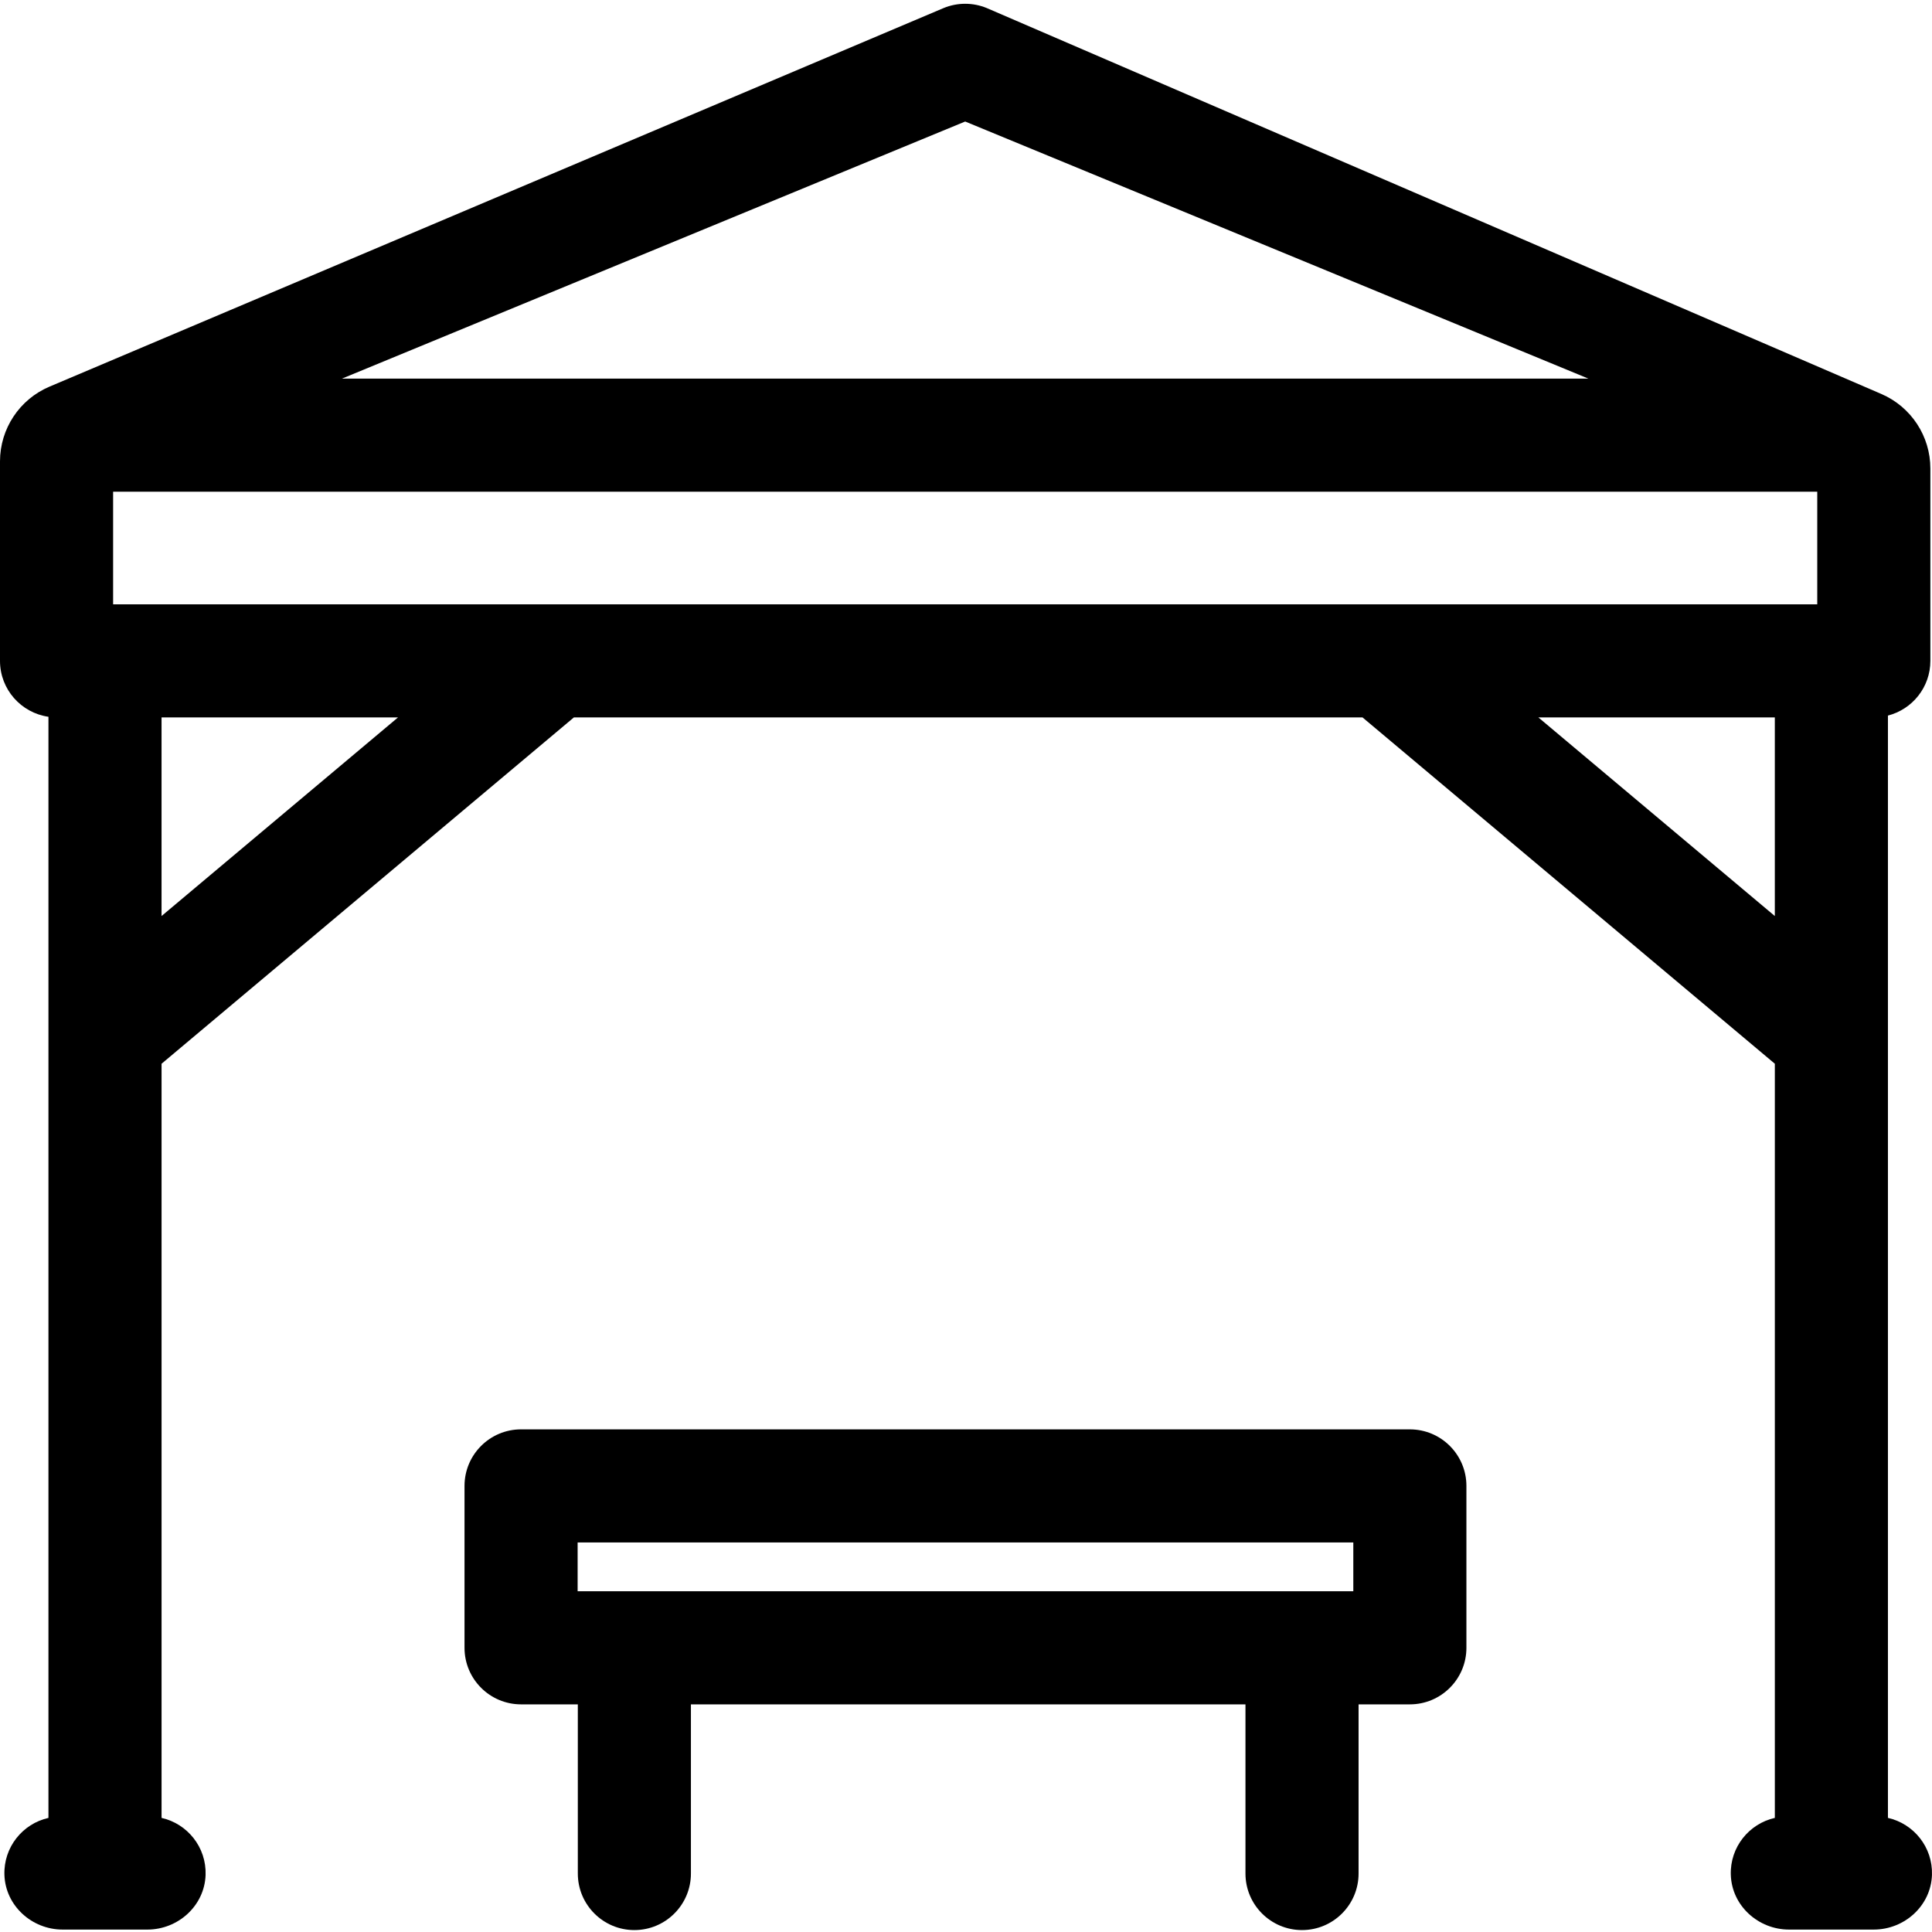
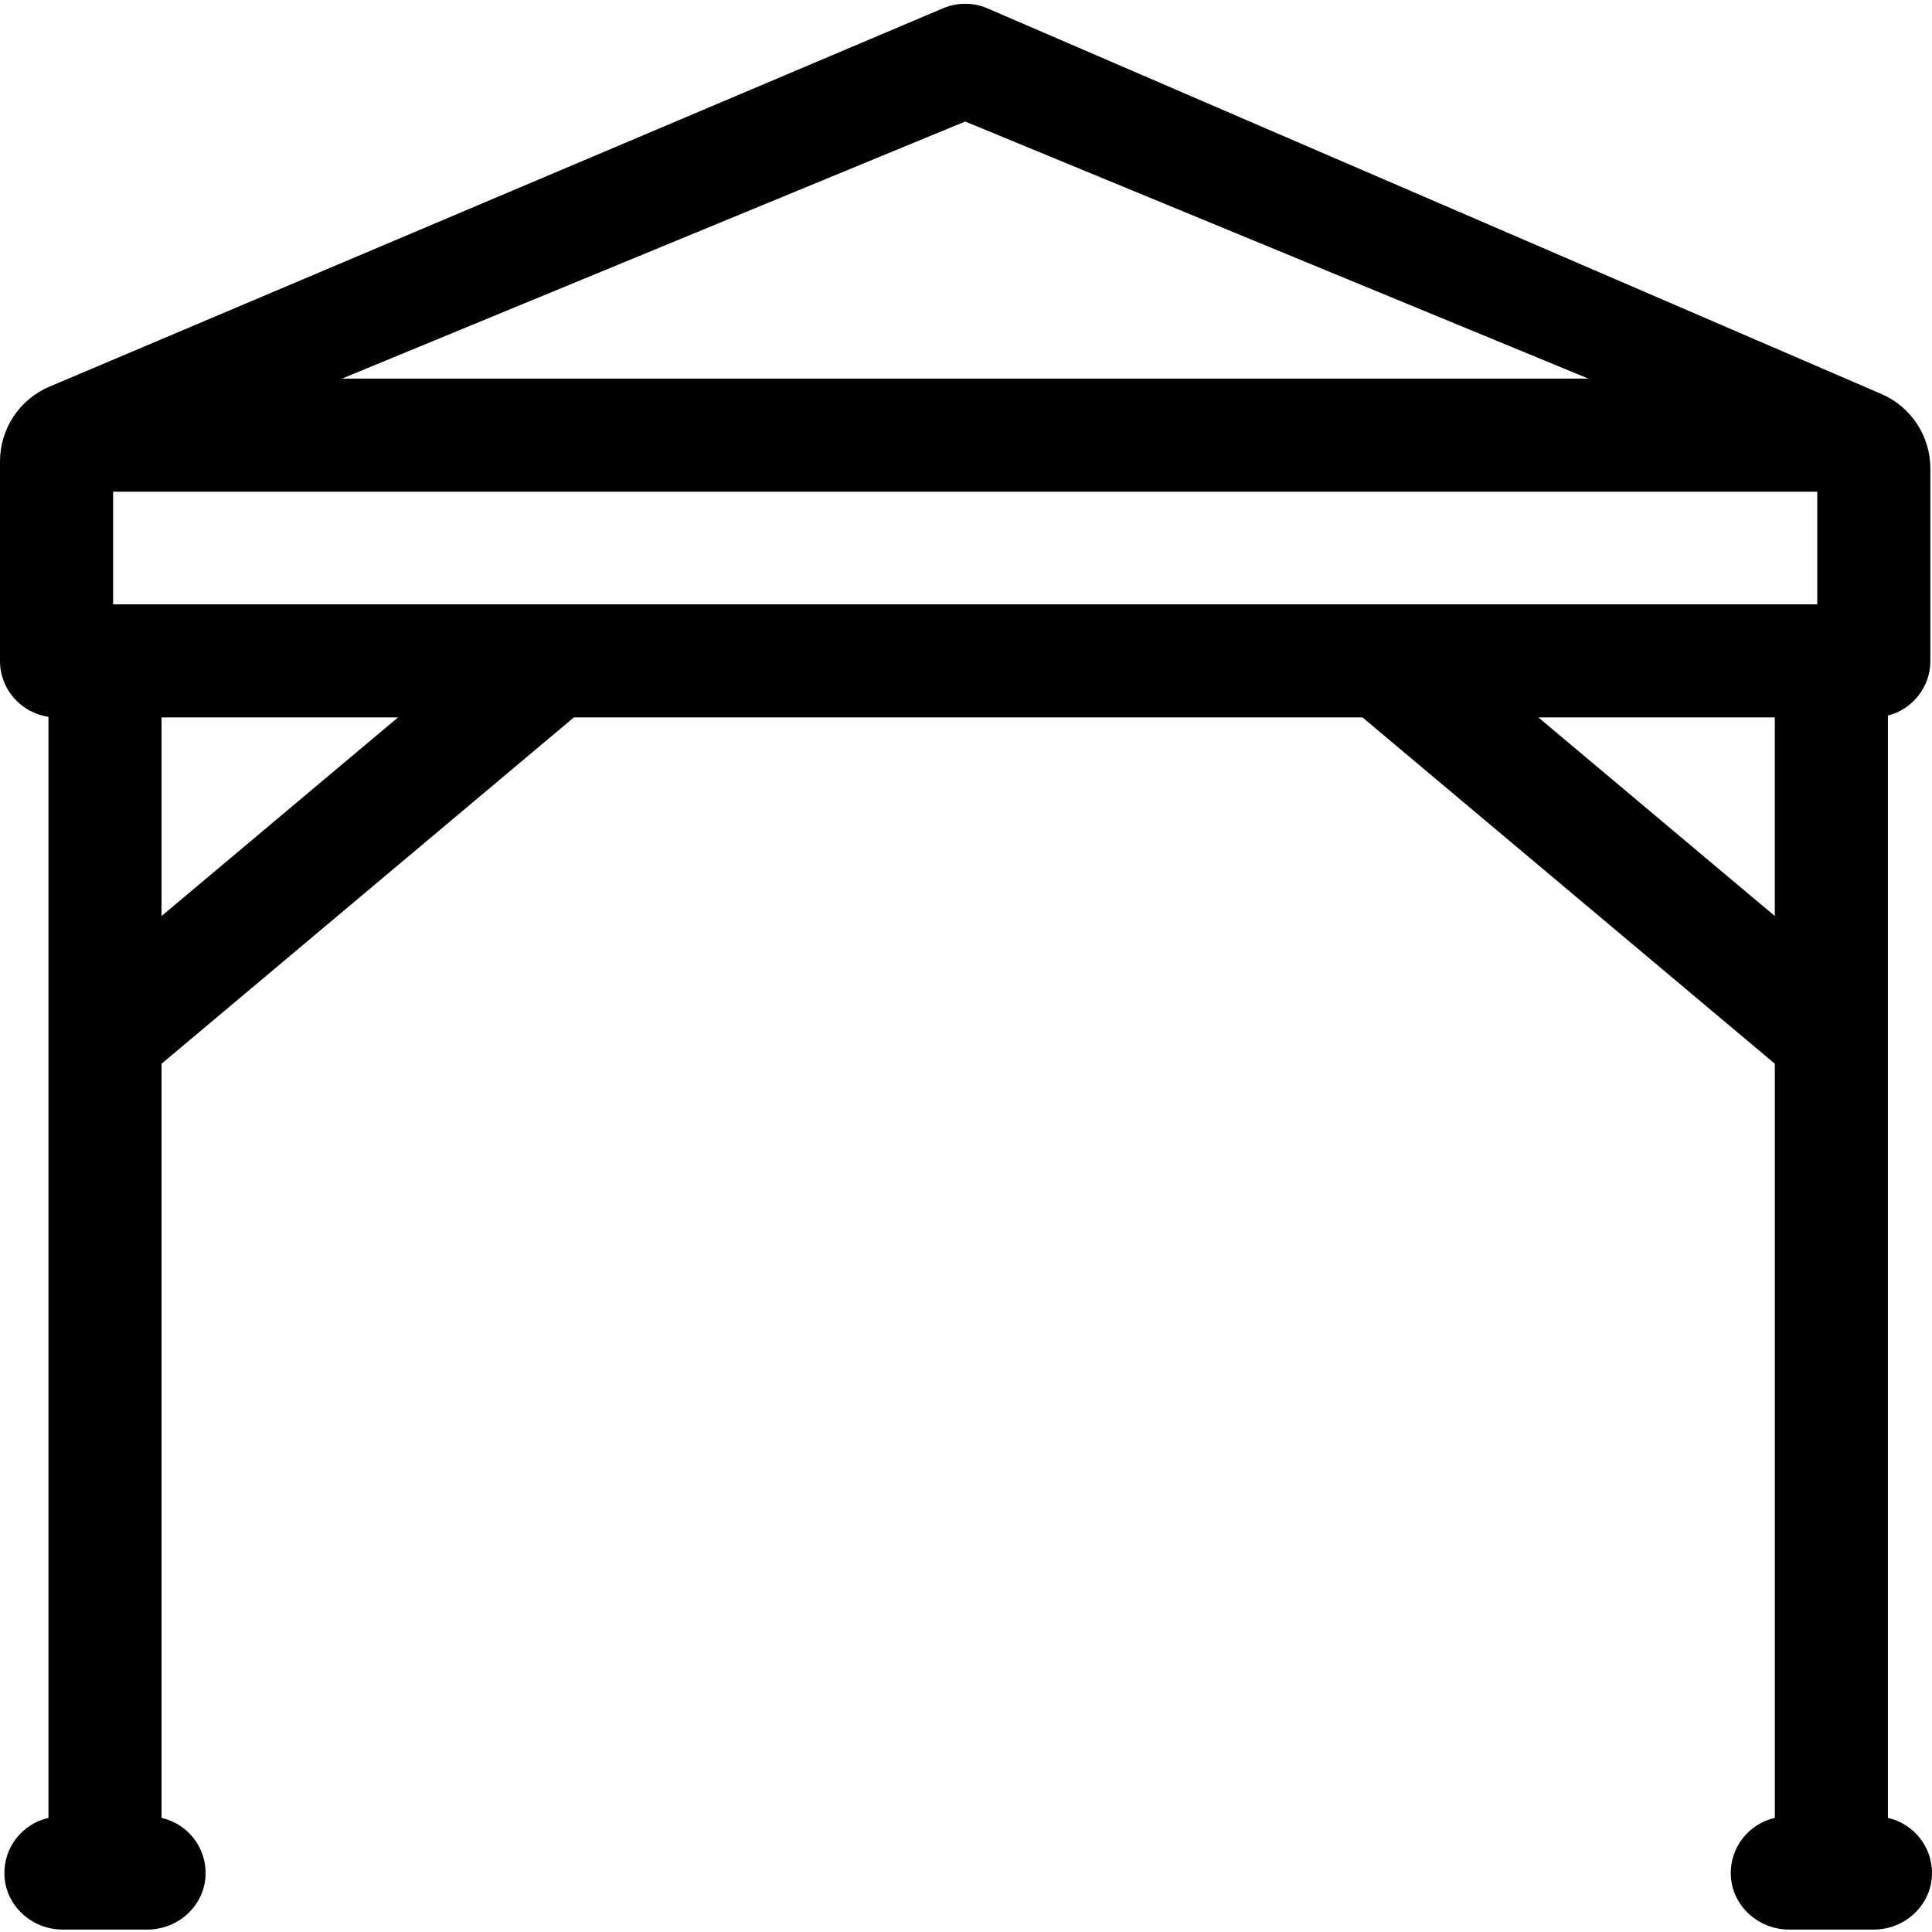
<svg xmlns="http://www.w3.org/2000/svg" viewBox="0 -1 512.002 512">
  <path d="M500.324 480.762v-292.125c6.461-1.664 11.246-7.512 11.246-14.496v-50.977c0-8.59-5.109-16.355-12.996-19.758L261.5 1.133c-3.66-1.508-7.77-1.508-11.43 0L13.129 101.457C5.168 104.824 0 112.629 0 121.27v52.871c0 7.547 5.582 13.77 12.84 14.816v291.805C6 482.305.926 488.516 1.172 495.879c.27 8.148 7.266 14.48 15.422 14.48H39.062c8.156 0 15.152-6.328 15.422-14.48.242-7.363-4.828-13.574-11.668-15.117V280.902l109.266-91.773h209.004l109.266 91.773v199.859c-6.84 1.547-11.914 7.754-11.668 15.117.27 8.152 7.266 14.48 15.422 14.48h22.465c8.156 0 15.152-6.328 15.422-14.48.242-7.363-4.828-13.57-11.668-15.117zM255.785 31.203l165.164 68.137H90.617zM42.812 241.758v-52.629h62.66zm427.535 0-62.656-52.629h62.656zm11.246-82.605H29.977V129.312H481.594zm0 0" />
-   <path d="M373.633 377.797H138.09c-8.277 0-14.988 6.711-14.988 14.988V435.688c0 8.277 6.711 14.988 14.988 14.988h15.039v44.828c0 8.277 6.711 14.988 14.988 14.988 8.277 0 14.984-6.711 14.984-14.988v-44.828H330.062v44.828c0 8.277 6.711 14.988 14.988 14.988 8.277 0 14.988-6.711 14.988-14.988v-44.828h13.594c8.277 0 14.984-6.711 14.984-14.988v-42.902c0-8.277-6.707-14.988-14.984-14.988zm-220.555 42.902v-12.926h205.566v12.926zm0 0" />
</svg>